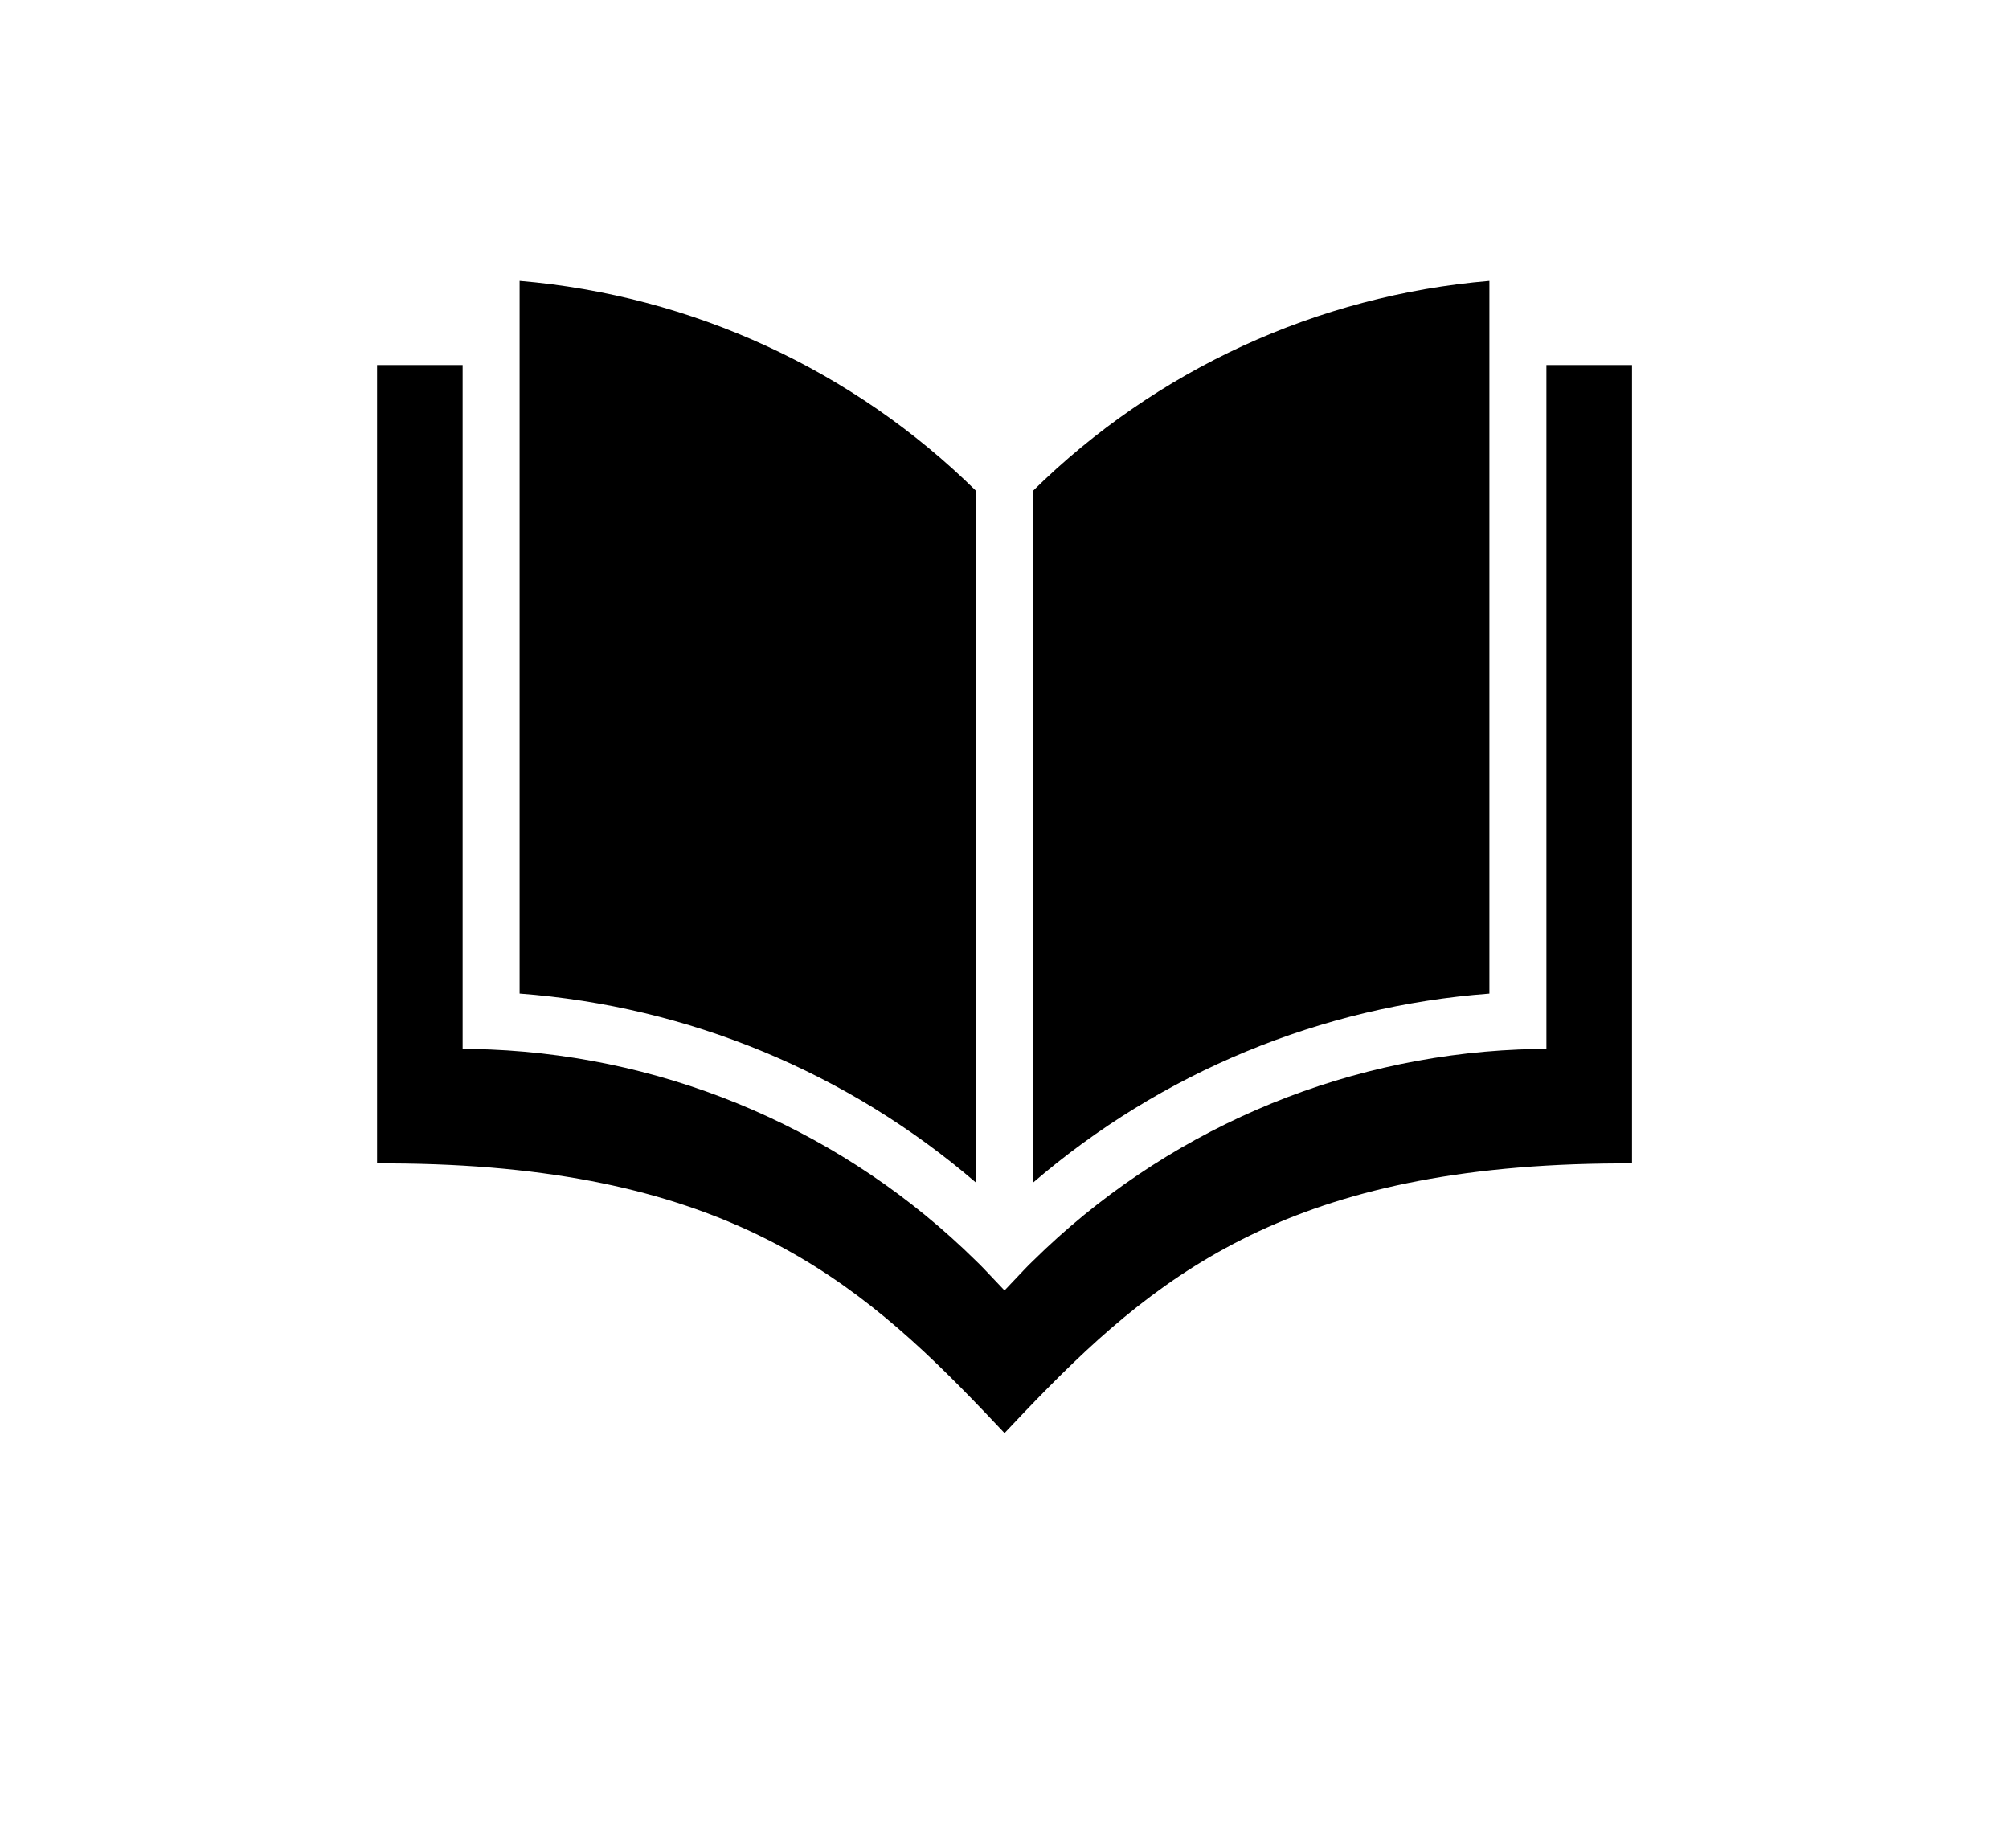
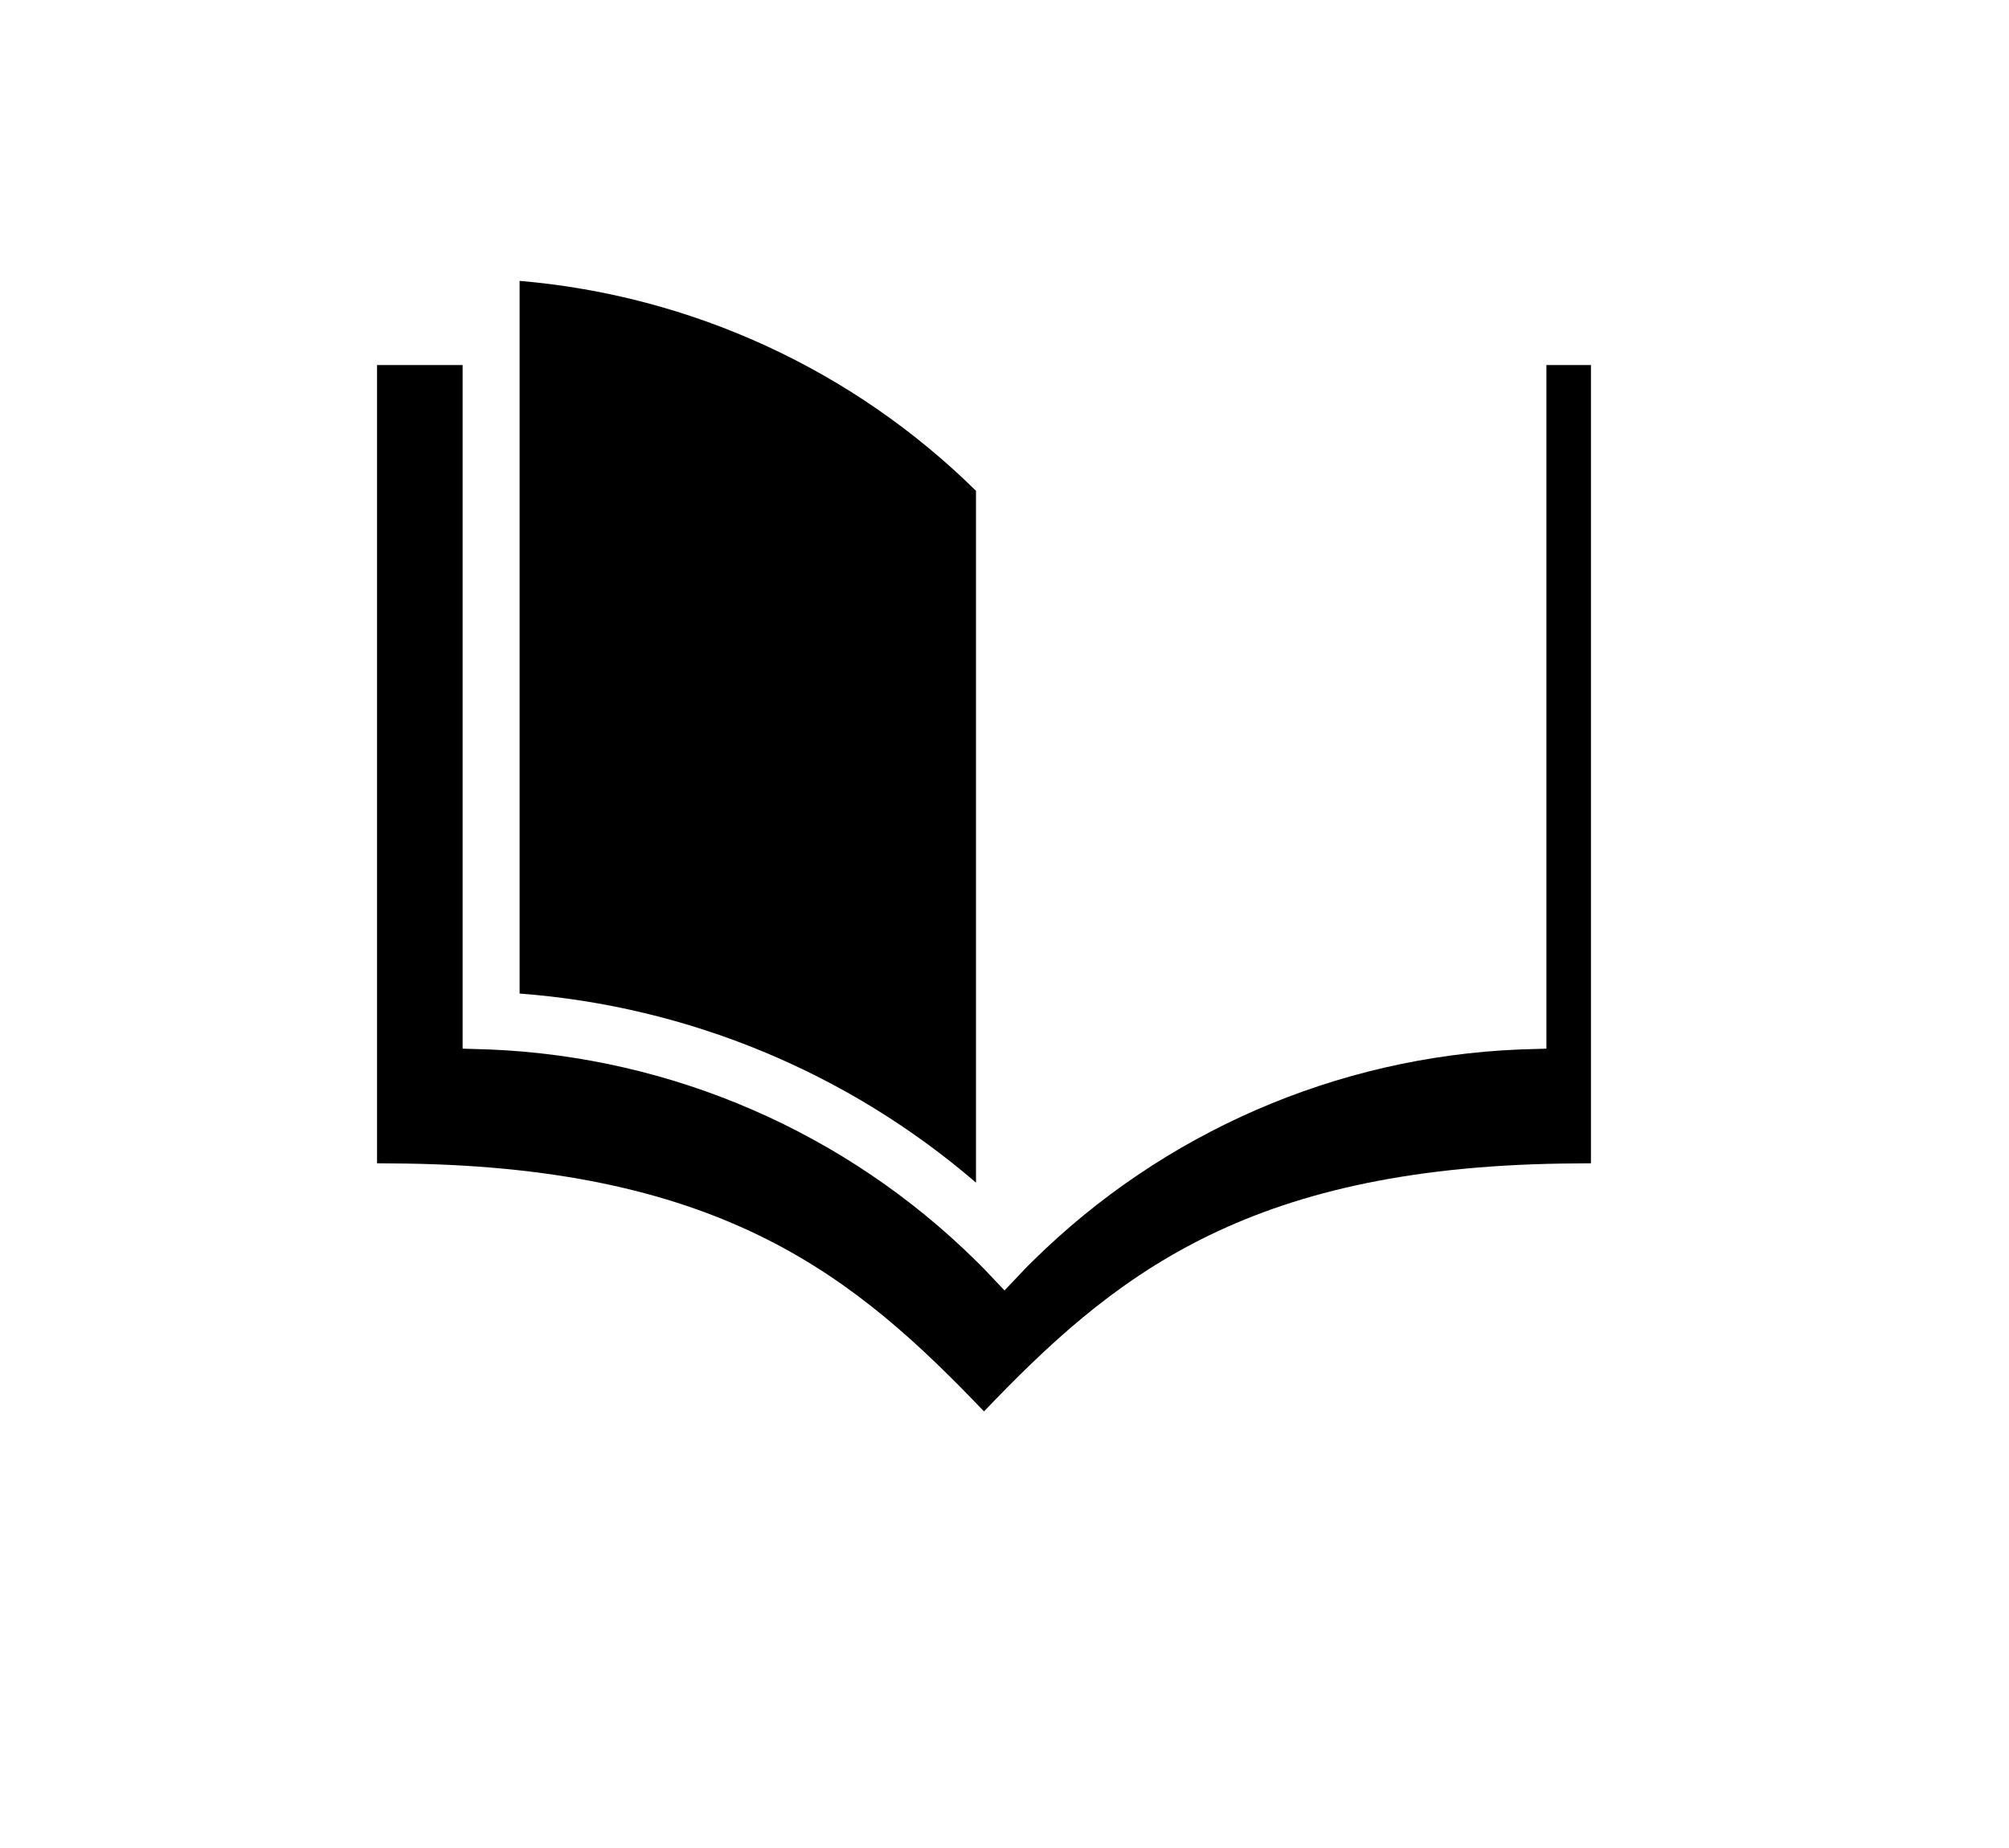
<svg xmlns="http://www.w3.org/2000/svg" version="1.1" viewBox="-5.0 -10.0 110.0 135.0" width="25" height="23">
  <g>
-     <path d="m85.418 10.52c-12.562 1.062-24.355 6.488-33.336 15.336v50.539c9.352-8.047 21.031-12.887 33.336-13.812z" />
    <path d="m47.918 25.855c-8.98-8.848-20.773-14.273-33.336-15.336v52.062c12.305 0.926 23.984 5.766 33.336 13.812z" />
-     <path d="m89.582 16.668v49.938l-2.019 0.062c-13.332 0.559-25.98 6.062-35.48 15.438-0.188 0.188-0.395 0.375-0.582 0.582l-1.5 1.582-1.5-1.582c-0.188-0.207-0.395-0.395-0.582-0.582-9.5-9.375-22.148-14.879-35.48-15.438l-2.019-0.062v-49.938h-6.25v58.312l2.062 0.02c23.375 0.332 32.98 8.395 42.27 18.105l1.5 1.582 1.5-1.582c9.293-9.707 18.895-17.77 42.27-18.105l2.062-0.02v-58.312z" />
+     <path d="m89.582 16.668v49.938l-2.019 0.062c-13.332 0.559-25.98 6.062-35.48 15.438-0.188 0.188-0.395 0.375-0.582 0.582l-1.5 1.582-1.5-1.582c-0.188-0.207-0.395-0.395-0.582-0.582-9.5-9.375-22.148-14.879-35.48-15.438l-2.019-0.062v-49.938h-6.25v58.312l2.062 0.02c23.375 0.332 32.98 8.395 42.27 18.105c9.293-9.707 18.895-17.77 42.27-18.105l2.062-0.02v-58.312z" />
  </g>
</svg>